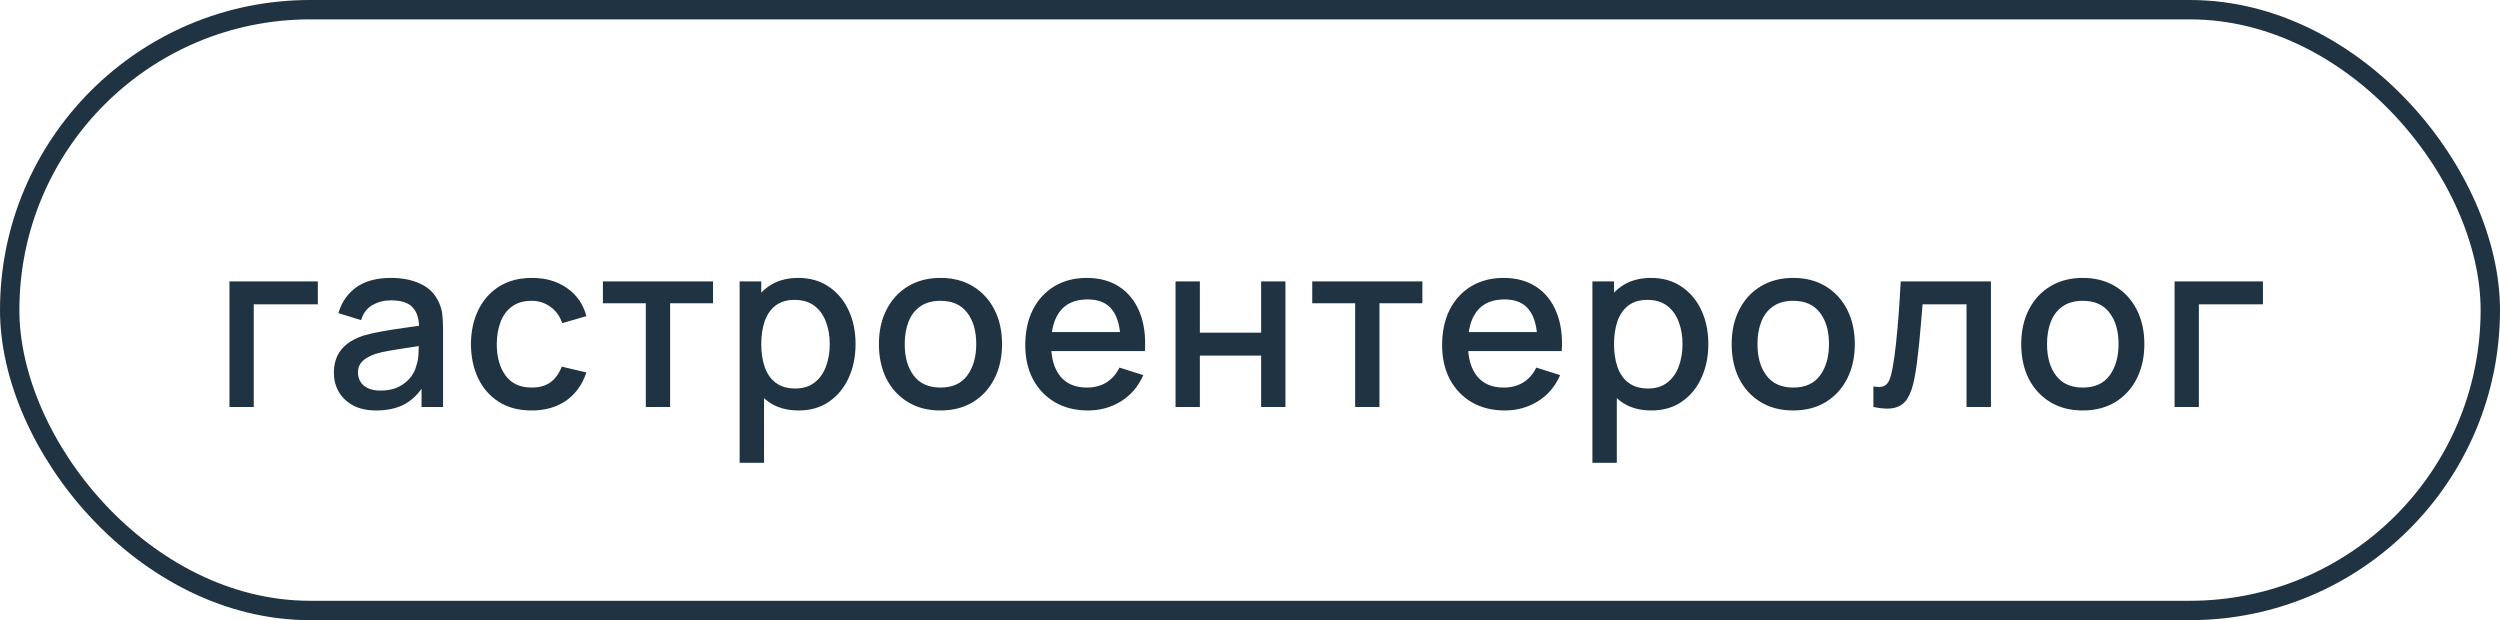
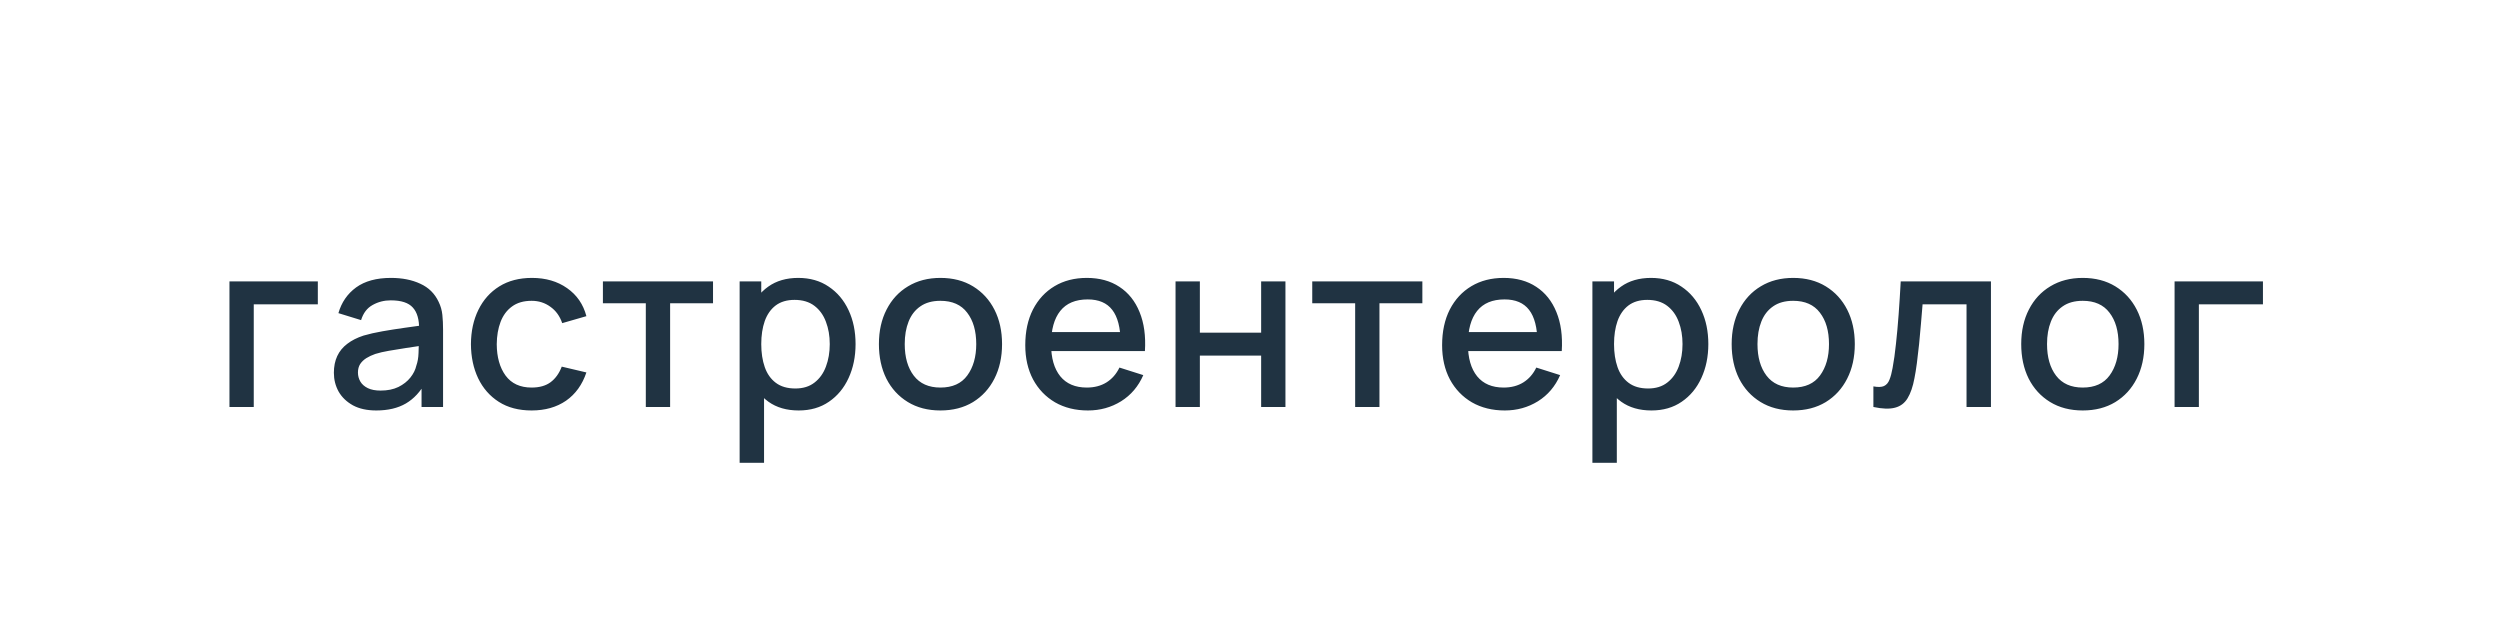
<svg xmlns="http://www.w3.org/2000/svg" width="129" height="32" viewBox="0 0 129 32" fill="none">
-   <rect x="0.5" y="0.5" width="128" height="31" rx="15.5" stroke="#203342" />
  <path d="M11.84 21V14.52H16.4V15.702H13.094V21H11.84ZM19.418 21.18C18.938 21.18 18.536 21.092 18.212 20.916C17.888 20.736 17.642 20.5 17.474 20.208C17.31 19.912 17.228 19.588 17.228 19.236C17.228 18.908 17.286 18.62 17.402 18.372C17.518 18.124 17.69 17.914 17.918 17.742C18.146 17.566 18.426 17.424 18.758 17.316C19.046 17.232 19.372 17.158 19.736 17.094C20.1 17.03 20.482 16.97 20.882 16.914C21.286 16.858 21.686 16.802 22.082 16.746L21.626 16.998C21.634 16.49 21.526 16.114 21.302 15.87C21.082 15.622 20.702 15.498 20.162 15.498C19.822 15.498 19.51 15.578 19.226 15.738C18.942 15.894 18.744 16.154 18.632 16.518L17.462 16.158C17.622 15.602 17.926 15.16 18.374 14.832C18.826 14.504 19.426 14.34 20.174 14.34C20.754 14.34 21.258 14.44 21.686 14.64C22.118 14.836 22.434 15.148 22.634 15.576C22.738 15.788 22.802 16.012 22.826 16.248C22.85 16.484 22.862 16.738 22.862 17.01V21H21.752V19.518L21.968 19.71C21.7 20.206 21.358 20.576 20.942 20.82C20.53 21.06 20.022 21.18 19.418 21.18ZM19.64 20.154C19.996 20.154 20.302 20.092 20.558 19.968C20.814 19.84 21.02 19.678 21.176 19.482C21.332 19.286 21.434 19.082 21.482 18.87C21.55 18.678 21.588 18.462 21.596 18.222C21.608 17.982 21.614 17.79 21.614 17.646L22.022 17.796C21.626 17.856 21.266 17.91 20.942 17.958C20.618 18.006 20.324 18.054 20.06 18.102C19.8 18.146 19.568 18.2 19.364 18.264C19.192 18.324 19.038 18.396 18.902 18.48C18.77 18.564 18.664 18.666 18.584 18.786C18.508 18.906 18.47 19.052 18.47 19.224C18.47 19.392 18.512 19.548 18.596 19.692C18.68 19.832 18.808 19.944 18.98 20.028C19.152 20.112 19.372 20.154 19.64 20.154ZM27.432 21.18C26.768 21.18 26.204 21.032 25.74 20.736C25.276 20.44 24.92 20.034 24.672 19.518C24.428 19.002 24.304 18.416 24.3 17.76C24.304 17.092 24.432 16.502 24.684 15.99C24.936 15.474 25.296 15.07 25.764 14.778C26.232 14.486 26.794 14.34 27.45 14.34C28.158 14.34 28.762 14.516 29.262 14.868C29.766 15.22 30.098 15.702 30.258 16.314L29.01 16.674C28.886 16.31 28.682 16.028 28.398 15.828C28.118 15.624 27.796 15.522 27.432 15.522C27.02 15.522 26.682 15.62 26.418 15.816C26.154 16.008 25.958 16.272 25.83 16.608C25.702 16.944 25.636 17.328 25.632 17.76C25.636 18.428 25.788 18.968 26.088 19.38C26.392 19.792 26.84 19.998 27.432 19.998C27.836 19.998 28.162 19.906 28.41 19.722C28.662 19.534 28.854 19.266 28.986 18.918L30.258 19.218C30.046 19.85 29.696 20.336 29.208 20.676C28.72 21.012 28.128 21.18 27.432 21.18ZM33.324 21V15.648H31.11V14.52H36.792V15.648H34.578V21H33.324ZM41.213 21.18C40.593 21.18 40.073 21.03 39.653 20.73C39.233 20.426 38.915 20.016 38.699 19.5C38.483 18.984 38.375 18.402 38.375 17.754C38.375 17.106 38.481 16.524 38.693 16.008C38.909 15.492 39.225 15.086 39.641 14.79C40.061 14.49 40.577 14.34 41.189 14.34C41.797 14.34 42.321 14.49 42.761 14.79C43.205 15.086 43.547 15.492 43.787 16.008C44.027 16.52 44.147 17.102 44.147 17.754C44.147 18.402 44.027 18.986 43.787 19.506C43.551 20.022 43.213 20.43 42.773 20.73C42.337 21.03 41.817 21.18 41.213 21.18ZM38.165 23.88V14.52H39.281V19.182H39.425V23.88H38.165ZM41.039 20.046C41.439 20.046 41.769 19.944 42.029 19.74C42.293 19.536 42.489 19.262 42.617 18.918C42.749 18.57 42.815 18.182 42.815 17.754C42.815 17.33 42.749 16.946 42.617 16.602C42.489 16.258 42.291 15.984 42.023 15.78C41.755 15.576 41.413 15.474 40.997 15.474C40.605 15.474 40.281 15.57 40.025 15.762C39.773 15.954 39.585 16.222 39.461 16.566C39.341 16.91 39.281 17.306 39.281 17.754C39.281 18.202 39.341 18.598 39.461 18.942C39.581 19.286 39.771 19.556 40.031 19.752C40.291 19.948 40.627 20.046 41.039 20.046ZM48.526 21.18C47.878 21.18 47.316 21.034 46.84 20.742C46.364 20.45 45.996 20.048 45.736 19.536C45.48 19.02 45.352 18.426 45.352 17.754C45.352 17.078 45.484 16.484 45.748 15.972C46.012 15.456 46.382 15.056 46.858 14.772C47.334 14.484 47.89 14.34 48.526 14.34C49.174 14.34 49.736 14.486 50.212 14.778C50.688 15.07 51.056 15.472 51.316 15.984C51.576 16.496 51.706 17.086 51.706 17.754C51.706 18.43 51.574 19.026 51.31 19.542C51.05 20.054 50.682 20.456 50.206 20.748C49.73 21.036 49.17 21.18 48.526 21.18ZM48.526 19.998C49.146 19.998 49.608 19.79 49.912 19.374C50.22 18.954 50.374 18.414 50.374 17.754C50.374 17.078 50.218 16.538 49.906 16.134C49.598 15.726 49.138 15.522 48.526 15.522C48.106 15.522 47.76 15.618 47.488 15.81C47.216 15.998 47.014 16.26 46.882 16.596C46.75 16.928 46.684 17.314 46.684 17.754C46.684 18.434 46.84 18.978 47.152 19.386C47.464 19.794 47.922 19.998 48.526 19.998ZM56.138 21.18C55.494 21.18 54.928 21.04 54.44 20.76C53.956 20.476 53.578 20.082 53.306 19.578C53.038 19.07 52.904 18.482 52.904 17.814C52.904 17.106 53.036 16.492 53.3 15.972C53.568 15.452 53.94 15.05 54.416 14.766C54.892 14.482 55.446 14.34 56.078 14.34C56.738 14.34 57.3 14.494 57.764 14.802C58.228 15.106 58.574 15.54 58.802 16.104C59.034 16.668 59.126 17.338 59.078 18.114H57.824V17.658C57.816 16.906 57.672 16.35 57.392 15.99C57.116 15.63 56.694 15.45 56.126 15.45C55.498 15.45 55.026 15.648 54.71 16.044C54.394 16.44 54.236 17.012 54.236 17.76C54.236 18.472 54.394 19.024 54.71 19.416C55.026 19.804 55.482 19.998 56.078 19.998C56.47 19.998 56.808 19.91 57.092 19.734C57.38 19.554 57.604 19.298 57.764 18.966L58.994 19.356C58.742 19.936 58.36 20.386 57.848 20.706C57.336 21.022 56.766 21.18 56.138 21.18ZM53.828 18.114V17.136H58.454V18.114H53.828ZM60.658 21V14.52H61.913V17.166H65.075V14.52H66.329V21H65.075V18.348H61.913V21H60.658ZM69.926 21V15.648H67.712V14.52H73.394V15.648H71.18V21H69.926ZM77.647 21.18C77.003 21.18 76.437 21.04 75.949 20.76C75.465 20.476 75.087 20.082 74.815 19.578C74.547 19.07 74.413 18.482 74.413 17.814C74.413 17.106 74.545 16.492 74.809 15.972C75.077 15.452 75.449 15.05 75.925 14.766C76.401 14.482 76.955 14.34 77.587 14.34C78.247 14.34 78.809 14.494 79.273 14.802C79.737 15.106 80.083 15.54 80.311 16.104C80.543 16.668 80.635 17.338 80.587 18.114H79.333V17.658C79.325 16.906 79.181 16.35 78.901 15.99C78.625 15.63 78.203 15.45 77.635 15.45C77.007 15.45 76.535 15.648 76.219 16.044C75.903 16.44 75.745 17.012 75.745 17.76C75.745 18.472 75.903 19.024 76.219 19.416C76.535 19.804 76.991 19.998 77.587 19.998C77.979 19.998 78.317 19.91 78.601 19.734C78.889 19.554 79.113 19.298 79.273 18.966L80.503 19.356C80.251 19.936 79.869 20.386 79.357 20.706C78.845 21.022 78.275 21.18 77.647 21.18ZM75.337 18.114V17.136H79.963V18.114H75.337ZM85.216 21.18C84.596 21.18 84.076 21.03 83.656 20.73C83.236 20.426 82.918 20.016 82.702 19.5C82.486 18.984 82.378 18.402 82.378 17.754C82.378 17.106 82.484 16.524 82.696 16.008C82.912 15.492 83.228 15.086 83.644 14.79C84.064 14.49 84.58 14.34 85.192 14.34C85.8 14.34 86.324 14.49 86.764 14.79C87.208 15.086 87.55 15.492 87.79 16.008C88.03 16.52 88.15 17.102 88.15 17.754C88.15 18.402 88.03 18.986 87.79 19.506C87.554 20.022 87.216 20.43 86.776 20.73C86.34 21.03 85.82 21.18 85.216 21.18ZM82.168 23.88V14.52H83.284V19.182H83.428V23.88H82.168ZM85.042 20.046C85.442 20.046 85.772 19.944 86.032 19.74C86.296 19.536 86.492 19.262 86.62 18.918C86.752 18.57 86.818 18.182 86.818 17.754C86.818 17.33 86.752 16.946 86.62 16.602C86.492 16.258 86.294 15.984 86.026 15.78C85.758 15.576 85.416 15.474 85 15.474C84.608 15.474 84.284 15.57 84.028 15.762C83.776 15.954 83.588 16.222 83.464 16.566C83.344 16.91 83.284 17.306 83.284 17.754C83.284 18.202 83.344 18.598 83.464 18.942C83.584 19.286 83.774 19.556 84.034 19.752C84.294 19.948 84.63 20.046 85.042 20.046ZM92.528 21.18C91.88 21.18 91.318 21.034 90.842 20.742C90.366 20.45 89.998 20.048 89.738 19.536C89.482 19.02 89.354 18.426 89.354 17.754C89.354 17.078 89.486 16.484 89.75 15.972C90.014 15.456 90.384 15.056 90.86 14.772C91.336 14.484 91.892 14.34 92.528 14.34C93.176 14.34 93.738 14.486 94.214 14.778C94.69 15.07 95.058 15.472 95.318 15.984C95.578 16.496 95.708 17.086 95.708 17.754C95.708 18.43 95.576 19.026 95.312 19.542C95.052 20.054 94.684 20.456 94.208 20.748C93.732 21.036 93.172 21.18 92.528 21.18ZM92.528 19.998C93.148 19.998 93.61 19.79 93.914 19.374C94.222 18.954 94.376 18.414 94.376 17.754C94.376 17.078 94.22 16.538 93.908 16.134C93.6 15.726 93.14 15.522 92.528 15.522C92.108 15.522 91.762 15.618 91.49 15.81C91.218 15.998 91.016 16.26 90.884 16.596C90.752 16.928 90.686 17.314 90.686 17.754C90.686 18.434 90.842 18.978 91.154 19.386C91.466 19.794 91.924 19.998 92.528 19.998ZM96.667 21V19.938C96.907 19.982 97.089 19.976 97.213 19.92C97.341 19.86 97.435 19.752 97.495 19.596C97.559 19.44 97.613 19.238 97.657 18.99C97.725 18.626 97.783 18.212 97.831 17.748C97.883 17.28 97.929 16.774 97.969 16.23C98.009 15.686 98.045 15.116 98.077 14.52H102.733V21H101.473V15.702H99.205C99.181 16.018 99.153 16.354 99.121 16.71C99.093 17.062 99.061 17.412 99.025 17.76C98.989 18.108 98.951 18.434 98.911 18.738C98.871 19.042 98.829 19.302 98.785 19.518C98.705 19.95 98.587 20.294 98.431 20.55C98.279 20.802 98.063 20.964 97.783 21.036C97.503 21.112 97.131 21.1 96.667 21ZM107.469 21.18C106.821 21.18 106.259 21.034 105.783 20.742C105.307 20.45 104.939 20.048 104.679 19.536C104.423 19.02 104.295 18.426 104.295 17.754C104.295 17.078 104.427 16.484 104.691 15.972C104.955 15.456 105.325 15.056 105.801 14.772C106.277 14.484 106.833 14.34 107.469 14.34C108.117 14.34 108.679 14.486 109.155 14.778C109.631 15.07 109.999 15.472 110.259 15.984C110.519 16.496 110.649 17.086 110.649 17.754C110.649 18.43 110.517 19.026 110.253 19.542C109.993 20.054 109.625 20.456 109.149 20.748C108.673 21.036 108.113 21.18 107.469 21.18ZM107.469 19.998C108.089 19.998 108.551 19.79 108.855 19.374C109.163 18.954 109.317 18.414 109.317 17.754C109.317 17.078 109.161 16.538 108.849 16.134C108.541 15.726 108.081 15.522 107.469 15.522C107.049 15.522 106.703 15.618 106.431 15.81C106.159 15.998 105.957 16.26 105.825 16.596C105.693 16.928 105.627 17.314 105.627 17.754C105.627 18.434 105.783 18.978 106.095 19.386C106.407 19.794 106.865 19.998 107.469 19.998ZM112.208 21V14.52H116.768V15.702H113.462V21H112.208Z" fill="#203342" />
</svg>